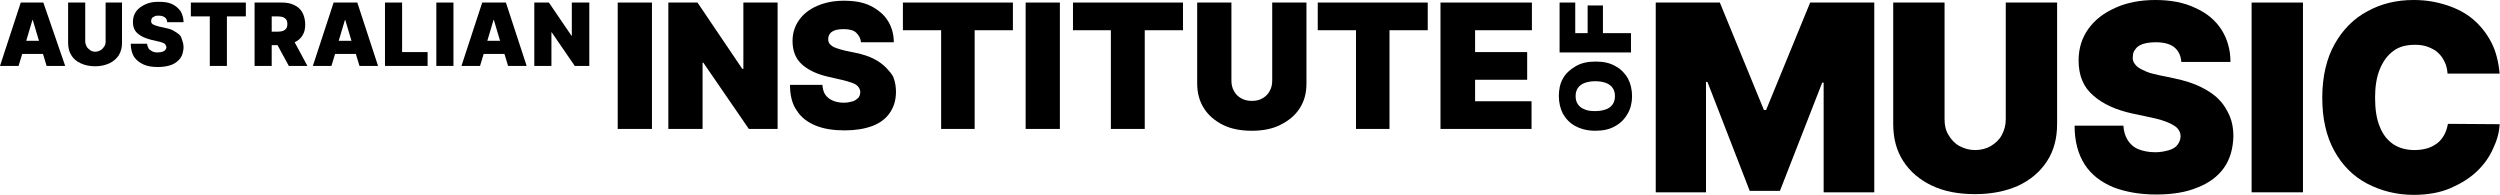
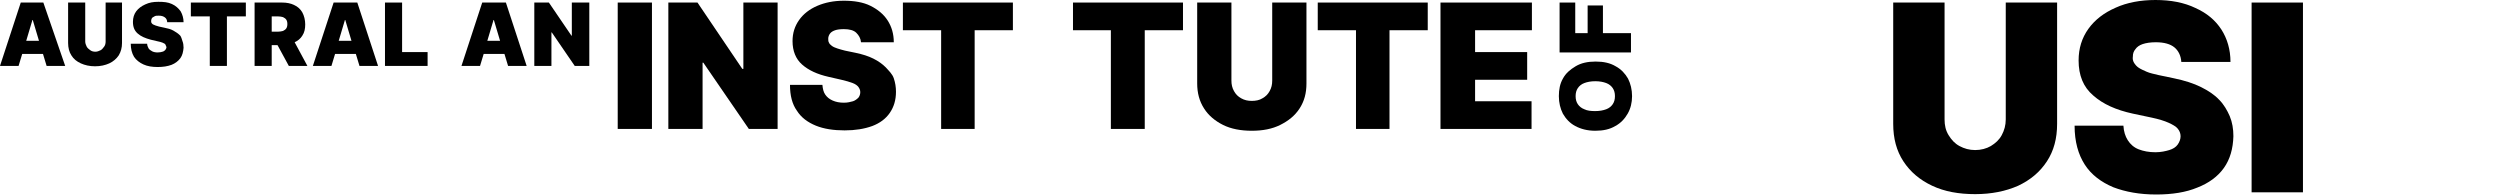
<svg xmlns="http://www.w3.org/2000/svg" version="1.1" id="Layer_2_00000034774853529270003110000011998214225502258833_" x="0px" y="0px" viewBox="0 0 686.4 53.5" style="enable-background:new 0 0 686.4 53.5;" xml:space="preserve">
  <g id="Layer_1-2">
    <g>
      <g>
        <g>
          <rect x="169.6" y="0.7" width="9.4" height="34.7" />
          <polygon points="204.1,18.9 203.8,18.9 191.5,0.7 183.5,0.7 183.5,35.4 192.9,35.4 192.9,17.2 193.1,17.2 205.6,35.4       213.5,35.4 213.5,0.7 204.1,0.7     " />
          <path d="M243.2,18.5c-0.9-0.9-2-1.7-3.4-2.4s-3-1.2-4.9-1.6l-2.9-0.6c-0.8-0.2-1.5-0.4-2.1-0.6s-1.1-0.4-1.5-0.7      s-0.7-0.6-0.8-0.9c-0.2-0.3-0.2-0.7-0.2-1.1c0-0.5,0.2-1,0.5-1.4c0.3-0.4,0.8-0.7,1.4-0.9c0.6-0.2,1.4-0.3,2.4-0.3      c1.5,0,2.7,0.3,3.4,1s1.2,1.5,1.3,2.6h9c0-2.3-0.6-4.3-1.7-6c-1.1-1.7-2.7-3-4.7-4s-4.5-1.4-7.3-1.4s-5.2,0.5-7.3,1.4      c-2.1,0.9-3.8,2.2-5,3.9c-1.2,1.7-1.8,3.6-1.8,5.8c0,2.7,0.9,4.9,2.6,6.4c1.8,1.6,4.2,2.7,7.3,3.4l3.5,0.8      c1.3,0.3,2.3,0.6,3.1,0.9c0.8,0.3,1.3,0.7,1.6,1.1c0.3,0.4,0.5,0.9,0.5,1.4c0,0.6-0.2,1.1-0.5,1.5c-0.4,0.4-0.9,0.8-1.5,1      c-0.7,0.2-1.5,0.4-2.5,0.4c-1.2,0-2.2-0.2-3.1-0.6c-0.9-0.4-1.5-0.9-2-1.6c-0.5-0.7-0.7-1.6-0.8-2.7h-8.9c0,2.9,0.6,5.3,1.9,7.1      c1.2,1.9,3,3.2,5.2,4.1c2.2,0.9,4.9,1.3,7.9,1.3c2.9,0,5.4-0.4,7.6-1.2c2.1-0.8,3.7-2,4.8-3.6c1.1-1.6,1.7-3.5,1.7-5.8      c0-1.3-0.2-2.5-0.6-3.7S244,19.4,243.2,18.5L243.2,18.5z" />
          <polygon points="247.9,8.3 258.4,8.3 258.4,35.4 267.6,35.4 267.6,8.3 278.1,8.3 278.1,0.7 247.9,0.7     " />
-           <rect x="281.6" y="0.7" width="9.4" height="34.7" />
          <polygon points="294.6,8.3 305,8.3 305,35.4 314.3,35.4 314.3,8.3 324.8,8.3 324.8,0.7 294.6,0.7     " />
          <path d="M349.3,22.1c0,1.1-0.2,2-0.7,2.9s-1.1,1.5-2,2c-0.8,0.5-1.8,0.7-2.9,0.7s-2-0.2-2.9-0.7s-1.5-1.1-2-2s-0.7-1.8-0.7-2.9      V0.7h-9.4v22.2c0,2.6,0.6,4.9,1.9,6.9c1.2,1.9,3,3.4,5.2,4.5s4.9,1.6,7.9,1.6c3,0,5.6-0.5,7.8-1.6s4-2.5,5.3-4.5      s1.9-4.2,1.9-6.9V0.7h-9.4L349.3,22.1L349.3,22.1z" />
          <polygon points="361.8,8.3 372.3,8.3 372.3,35.4 381.5,35.4 381.5,8.3 392,8.3 392,0.7 361.8,0.7     " />
          <polygon points="420.6,8.3 420.6,0.7 395.5,0.7 395.5,35.4 420.5,35.4 420.5,27.8 405,27.8 405,21.9 419.3,21.9 419.3,14.3       405,14.3 405,8.3     " />
        </g>
        <g>
-           <polygon points="484.9,30.2 484.3,30.2 472.2,0.7 454.6,0.7 454.6,52.8 468.4,52.8 468.4,22.5 468.8,22.5 480.4,52.4       488.7,52.4 500.3,22.7 500.7,22.7 500.7,52.8 514.6,52.8 514.6,0.7 497,0.7     " />
          <path d="M550.7,32.8c0,1.6-0.4,3-1.1,4.3c-0.7,1.3-1.7,2.2-3,3c-1.2,0.7-2.7,1.1-4.3,1.1s-3-0.4-4.3-1.1s-2.2-1.7-3-3      s-1.1-2.7-1.1-4.3V0.7h-14.1v33.3c0,4,0.9,7.4,2.8,10.3s4.5,5.1,7.9,6.7s7.3,2.3,11.8,2.3s8.4-0.8,11.8-2.3      c3.4-1.6,6-3.8,7.9-6.7s2.8-6.3,2.8-10.3V0.7h-14.1L550.7,32.8L550.7,32.8z" />
          <path d="M609.3,27.4c-1.3-1.4-3-2.5-5-3.5c-2-1-4.5-1.8-7.4-2.4l-4.3-0.9c-1.2-0.3-2.3-0.5-3.2-0.9s-1.6-0.7-2.2-1.1      c-0.6-0.4-1-0.9-1.3-1.4s-0.4-1.1-0.3-1.7c0-0.8,0.2-1.4,0.7-2c0.4-0.6,1.1-1.1,2-1.4s2.1-0.5,3.6-0.5c2.3,0,4,0.5,5.1,1.4      c1.1,0.9,1.8,2.3,1.9,4h13.5c0-3.4-0.9-6.4-2.5-8.9c-1.7-2.6-4-4.5-7.1-5.9C599.7,0.7,596,0,591.8,0c-4.1,0-7.8,0.7-10.9,2.1      c-3.2,1.4-5.7,3.3-7.5,5.8c-1.8,2.5-2.7,5.4-2.7,8.7c0,4.1,1.3,7.3,4,9.6c2.7,2.4,6.3,4,10.9,5l5.2,1.1c1.9,0.4,3.5,0.9,4.6,1.4      s2,1,2.5,1.6s0.8,1.3,0.8,2.1c0,0.8-0.3,1.6-0.8,2.3c-0.5,0.7-1.3,1.2-2.3,1.5s-2.3,0.6-3.8,0.6c-1.8,0-3.3-0.3-4.6-0.8      s-2.3-1.4-3-2.5c-0.7-1.1-1.1-2.4-1.2-4h-13.4c0,4.4,1,7.9,2.8,10.7s4.5,4.8,7.8,6.2c3.4,1.3,7.3,2,11.8,2      c4.4,0,8.2-0.6,11.3-1.9c3.1-1.2,5.6-3,7.3-5.4c1.7-2.4,2.5-5.3,2.6-8.7c0-2-0.3-3.8-1-5.5C611.5,30.3,610.6,28.7,609.3,27.4      L609.3,27.4z" />
          <rect x="618.2" y="0.7" width="14.1" height="52.1" />
-           <path d="M671.1,37c-0.5,0.9-1.1,1.7-1.9,2.3c-0.8,0.6-1.7,1.1-2.7,1.4c-1,0.3-2.2,0.5-3.5,0.5c-2.3,0-4.2-0.5-5.9-1.6      c-1.6-1.1-2.9-2.7-3.7-4.8c-0.9-2.1-1.3-4.8-1.3-8c0-3,0.4-5.6,1.3-7.8s2.1-3.8,3.7-5s3.6-1.7,6-1.7c1.4,0,2.6,0.2,3.6,0.6      s2,0.9,2.7,1.6c0.8,0.7,1.3,1.5,1.8,2.5s0.7,2,0.8,3.2h14.3c-0.3-3.2-1-6.1-2.3-8.6s-3-4.6-5-6.3s-4.5-3-7.3-3.9S666,0,662.7,0      c-4.7,0-8.9,1-12.7,3.1c-3.8,2-6.8,5.1-9,9s-3.4,8.9-3.4,14.7c0,5.8,1.1,10.6,3.3,14.6s5.2,7,9,9s8.1,3.1,12.8,3.1      c3.8,0,7.2-0.6,10-1.8s5.3-2.7,7.3-4.6c2-1.9,3.5-4,4.5-6.3c1.1-2.3,1.7-4.5,1.8-6.7L672.1,34C671.9,35.1,671.6,36.1,671.1,37      L671.1,37z" />
        </g>
      </g>
      <g>
        <path d="M5.7,0.7L0,18.1h5.1l1-3.3h5.7l1,3.3h5.1L11.9,0.7C11.9,0.7,5.7,0.7,5.7,0.7z M7.2,11.2l1.7-5.7H9l1.7,5.7H7.2L7.2,11.2z     " />
        <path d="M29,11.4c0,0.5-0.1,1-0.4,1.4s-0.6,0.8-1,1c-0.4,0.2-0.9,0.4-1.4,0.4s-1-0.1-1.4-0.4s-0.8-0.6-1-1s-0.4-0.9-0.4-1.4V0.7     h-4.7v11.1c0,1.3,0.3,2.5,0.9,3.4c0.6,1,1.5,1.7,2.6,2.2c1.1,0.5,2.4,0.8,3.9,0.8s2.8-0.3,3.9-0.8c1.1-0.5,2-1.3,2.6-2.2     c0.6-1,0.9-2.1,0.9-3.4V0.7H29L29,11.4L29,11.4z" />
        <path d="M49.3,9.6c-0.4-0.4-1-0.8-1.7-1.2s-1.5-0.6-2.5-0.8l-1.4-0.3C43.4,7.2,43,7.1,42.7,7S42.2,6.8,42,6.7     c-0.2-0.1-0.3-0.3-0.4-0.4c-0.1-0.2-0.1-0.3-0.1-0.6c0-0.2,0.1-0.5,0.2-0.7s0.4-0.3,0.7-0.5s0.7-0.2,1.2-0.2     c0.8,0,1.3,0.2,1.7,0.5c0.4,0.3,0.6,0.8,0.6,1.3h4.5c0-1.1-0.3-2.1-0.8-3c-0.6-0.8-1.3-1.5-2.4-2S45,0.5,43.5,0.5     S41,0.7,39.9,1.2S38,2.3,37.4,3.1S36.5,4.9,36.5,6c0,1.4,0.4,2.4,1.3,3.2c0.9,0.8,2.1,1.3,3.6,1.7l1.7,0.4     c0.6,0.1,1.2,0.3,1.5,0.4c0.4,0.2,0.7,0.3,0.8,0.5s0.2,0.4,0.3,0.7c0,0.3-0.1,0.5-0.3,0.8c-0.2,0.2-0.4,0.4-0.8,0.5     c-0.3,0.1-0.8,0.2-1.3,0.2c-0.6,0-1.1-0.1-1.5-0.3s-0.8-0.5-1-0.8c-0.2-0.4-0.4-0.8-0.4-1.3h-4.5c0,1.4,0.3,2.6,0.9,3.6     c0.6,0.9,1.5,1.6,2.6,2.1s2.4,0.7,3.9,0.7s2.7-0.2,3.8-0.6c1-0.4,1.8-1,2.4-1.8c0.6-0.8,0.8-1.8,0.9-2.9c0-0.7-0.1-1.3-0.3-1.8     S49.8,10,49.3,9.6L49.3,9.6z" />
        <polygon points="52.4,4.5 57.6,4.5 57.6,18.1 62.3,18.1 62.3,4.5 67.5,4.5 67.5,0.7 52.4,0.7    " />
        <path d="M83,9.8c0.6-0.9,0.8-1.9,0.8-3.1S83.5,4.3,83,3.4s-1.3-1.6-2.2-2c-1-0.5-2.1-0.7-3.4-0.7h-7.5v17.4h4.7v-5.7h1.6l3.1,5.7     h5.1l-3.5-6.5C81.8,11.2,82.5,10.6,83,9.8L83,9.8z M74.6,4.5h1.7c0.6,0,1,0.1,1.4,0.2c0.4,0.2,0.7,0.4,0.9,0.7s0.3,0.7,0.3,1.2     s-0.1,0.9-0.3,1.2c-0.2,0.3-0.5,0.5-0.9,0.7c-0.4,0.1-0.9,0.2-1.4,0.2h-1.7V4.5L74.6,4.5z" />
        <path d="M91.6,0.7l-5.7,17.4H91l1-3.3h5.7l1,3.3h5.1L98.1,0.7H91.6z M93,11.2l1.7-5.7h0.1l1.7,5.7H93L93,11.2z" />
        <polygon points="110.4,0.7 105.7,0.7 105.7,18.1 117.4,18.1 117.4,14.3 110.4,14.3    " />
-         <rect x="119.8" y="0.7" width="4.7" height="17.4" />
        <path d="M132.4,0.7l-5.7,17.4h5.1l1-3.3h5.7l1,3.3h5.1l-5.7-17.4L132.4,0.7L132.4,0.7z M133.8,11.2l1.7-5.7h0.1l1.7,5.7H133.8     L133.8,11.2z" />
        <polygon points="157,0.7 157,9.8 156.9,9.8 150.7,0.7 146.7,0.7 146.7,18.1 151.4,18.1 151.4,8.9 151.5,8.9 157.8,18.1      161.8,18.1 161.8,0.7    " />
      </g>
      <g>
        <path d="M429.1,21.6c-0.8,1.4-1.1,3-1.1,4.8s0.4,3.4,1.1,4.8c0.8,1.4,1.9,2.6,3.4,3.4s3.3,1.3,5.5,1.3s4-0.4,5.5-1.3     c1.5-0.8,2.6-2,3.4-3.4s1.2-3,1.2-4.8s-0.4-3.4-1.1-4.8c-0.8-1.4-1.9-2.6-3.4-3.4c-1.5-0.9-3.3-1.3-5.5-1.3s-4,0.4-5.5,1.3     S429.9,20.1,429.1,21.6z M441,22.8c0.8,0.3,1.4,0.8,1.8,1.4c0.4,0.6,0.6,1.3,0.6,2.2s-0.2,1.6-0.6,2.2c-0.4,0.6-1,1.1-1.8,1.4     s-1.8,0.5-3,0.5s-2.2-0.1-3-0.5c-0.8-0.3-1.4-0.8-1.8-1.4c-0.4-0.6-0.6-1.3-0.6-2.2s0.2-1.6,0.6-2.2c0.4-0.6,1-1.1,1.8-1.4     c0.8-0.3,1.8-0.5,3-0.5S440.2,22.5,441,22.8z" />
        <polygon points="432.5,0.7 428.2,0.7 428.2,14.4 447.8,14.4 447.8,9.1 440.1,9.1 440.1,1.5 435.9,1.5 435.9,9.1 432.5,9.1    " />
      </g>
    </g>
  </g>
</svg>